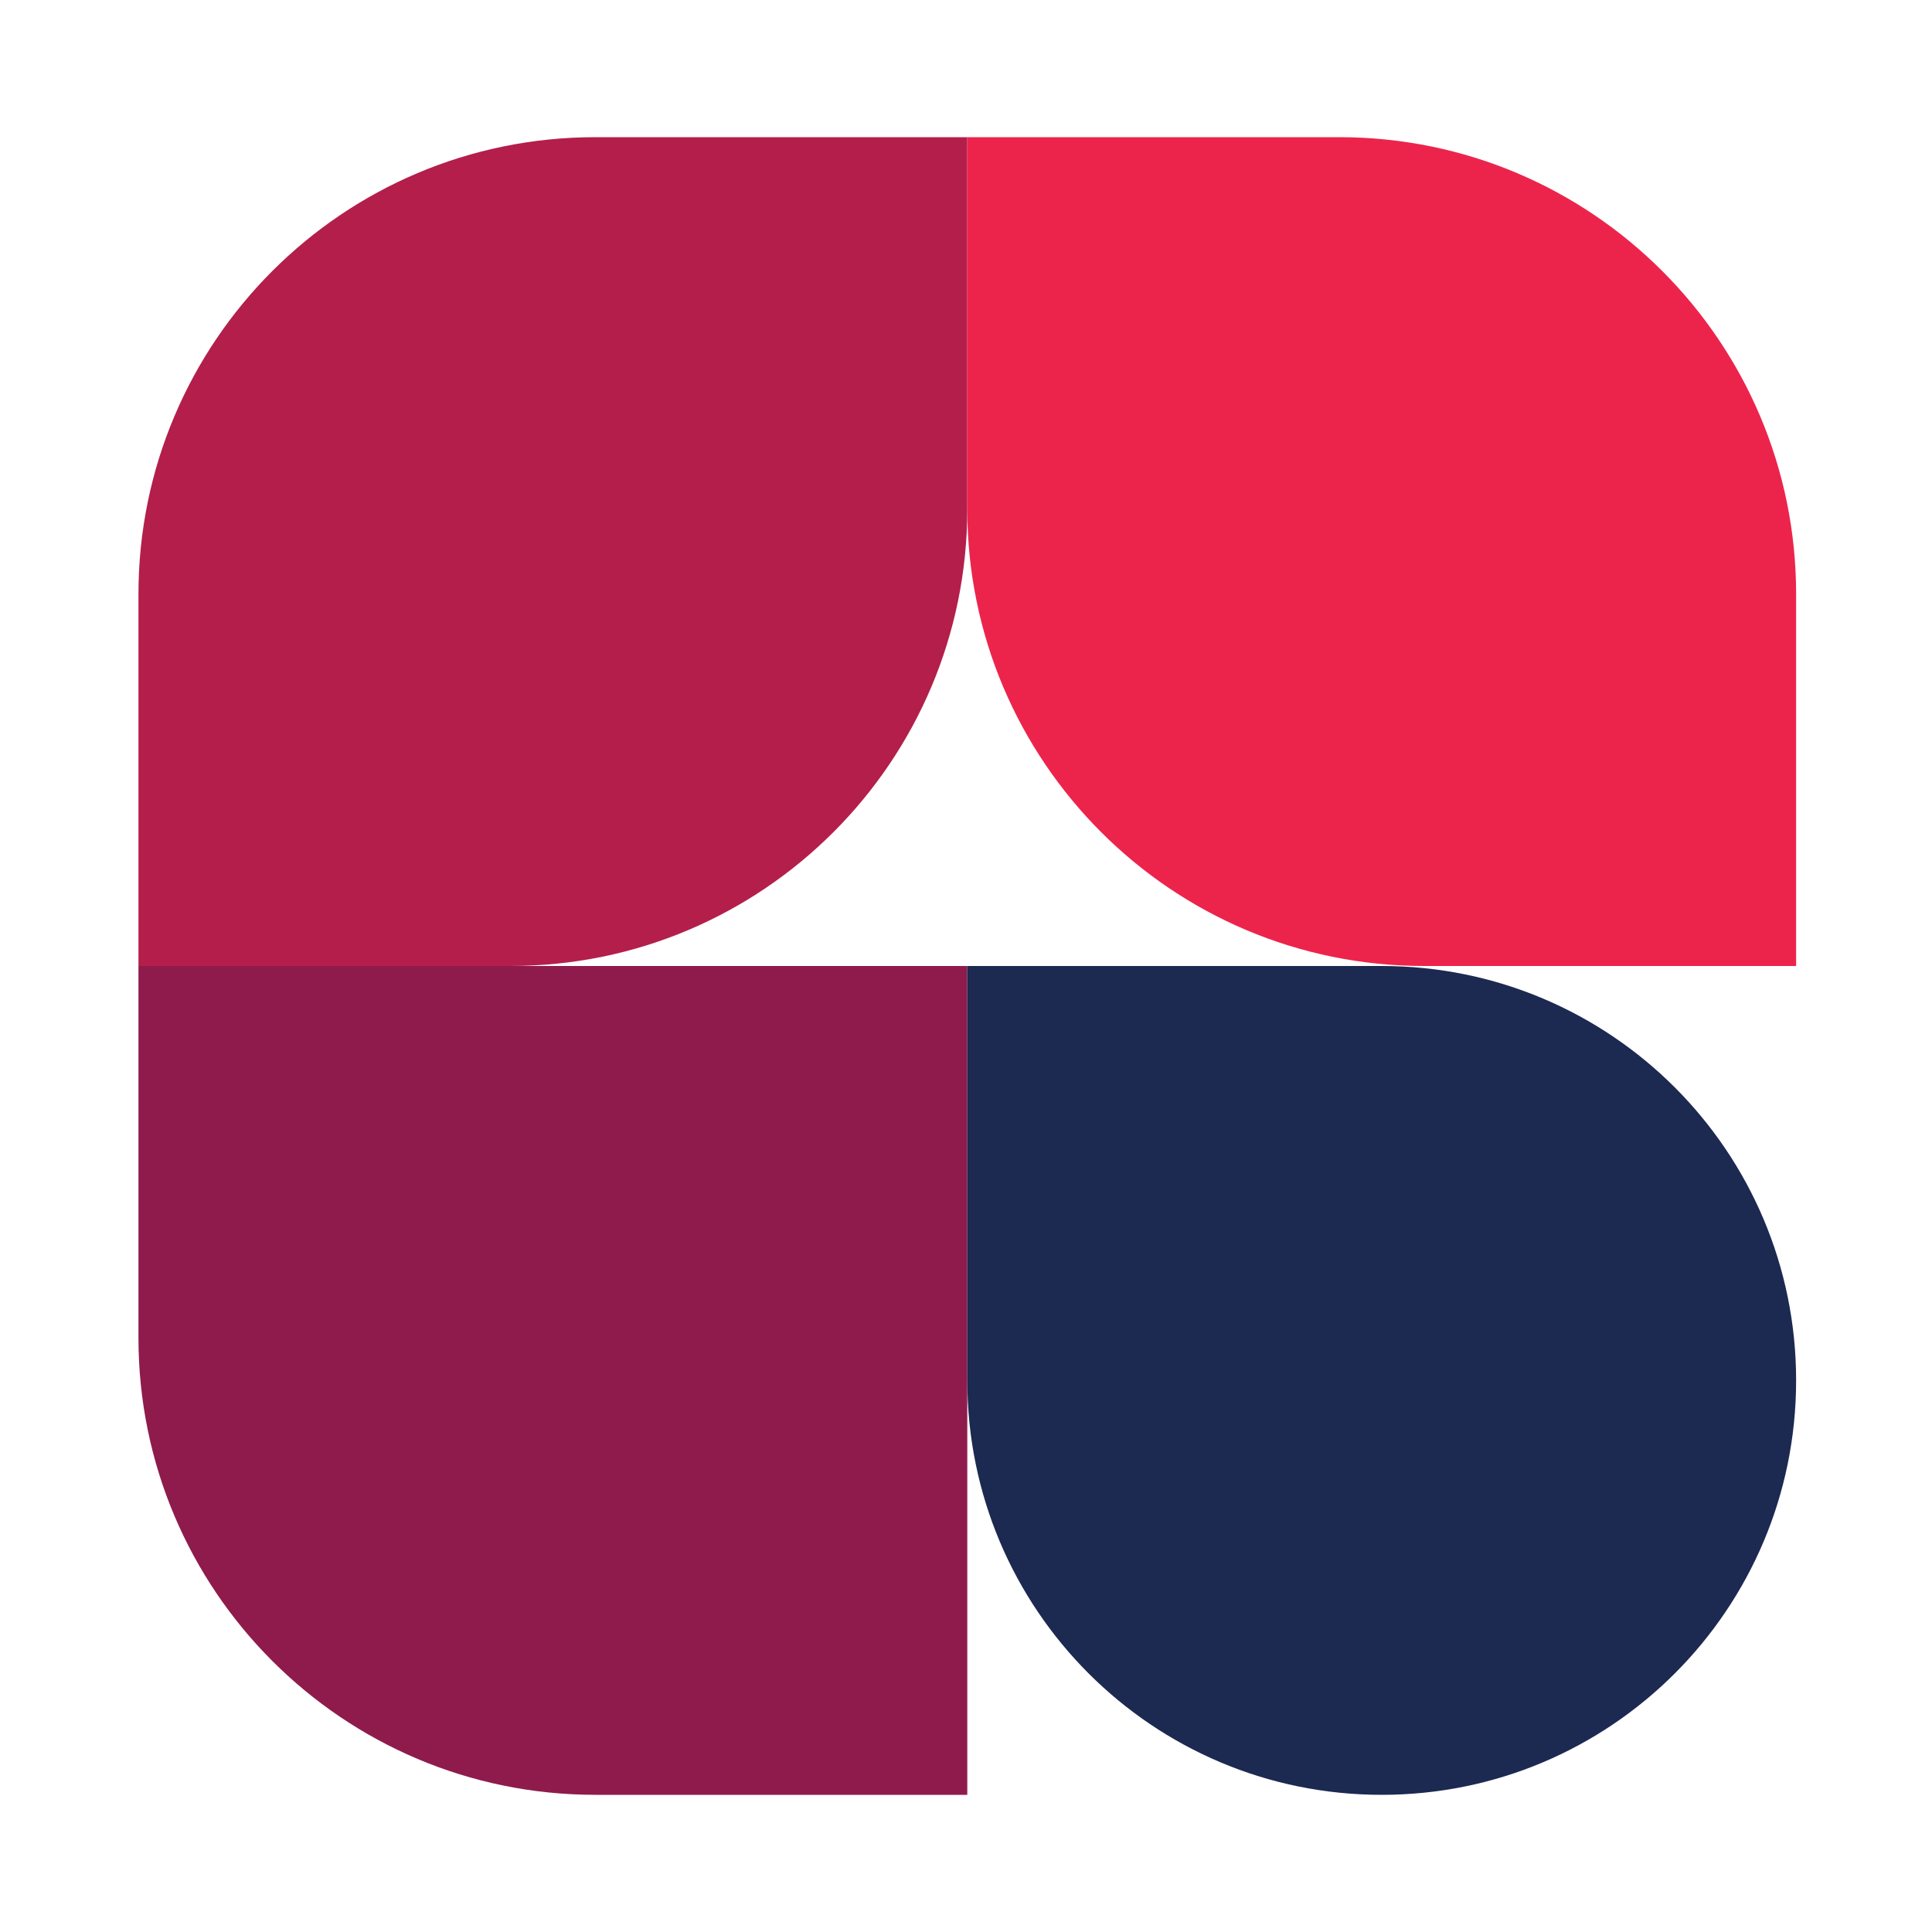
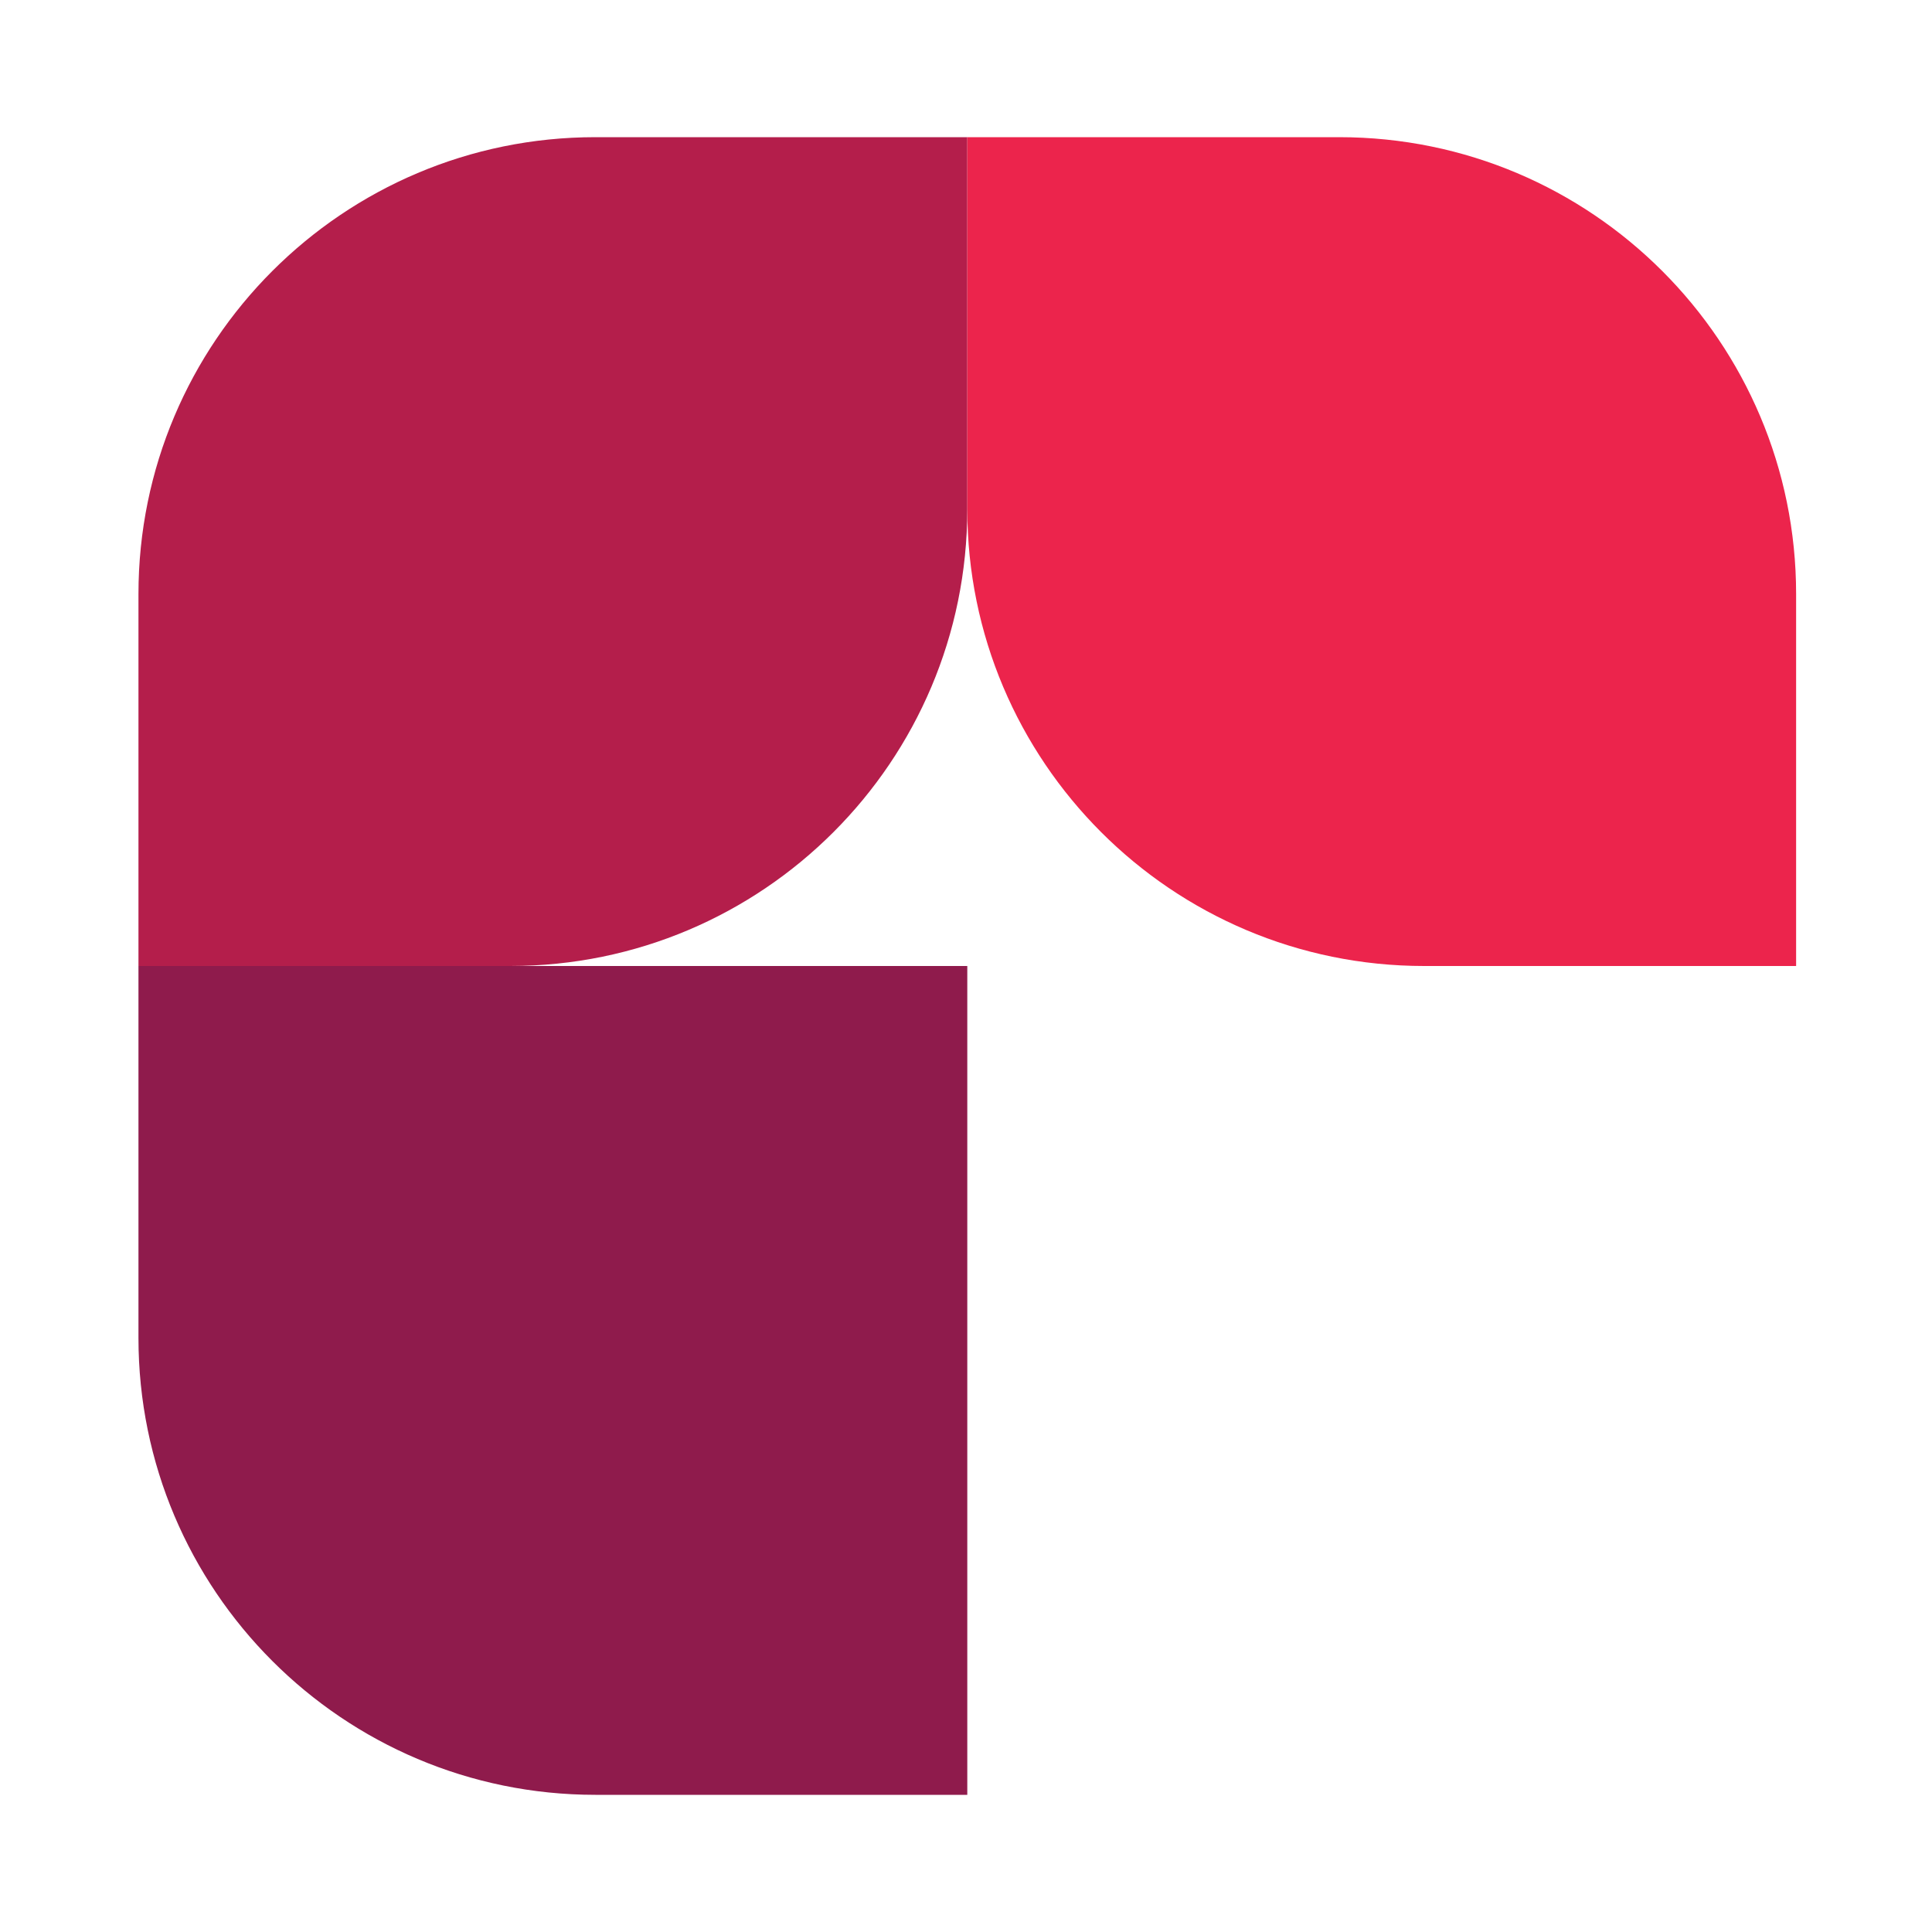
<svg xmlns="http://www.w3.org/2000/svg" id="Layer_1" version="1.1" viewBox="0 0 600 600">
  <defs>
    <style>
      .st0 {
        fill: #b41e4b;
      }

      .st1 {
        fill: #ec244c;
      }

      .st2 {
        fill: #8f1b4c;
      }

      .st3 {
        fill: #1c2951;
      }
    </style>
  </defs>
-   <path class="st2" d="M300.4,557.4v-257.4H43v115.5c0,78.3,63.5,141.9,141.9,141.9h115.5Z" />
+   <path class="st2" d="M300.4,557.4v-257.4H43v115.5c0,78.3,63.5,141.9,141.9,141.9h115.5" />
  <path class="st0" d="M43,300v-115.5c0-78.3,63.5-141.9,141.9-141.9h115.5v115.5c0,78.3-63.5,141.9-141.9,141.9H43Z" />
  <path class="st1" d="M557.8,300v-115.5c0-78.3-63.5-141.9-141.9-141.9h-115.5v115.5c0,78.3,63.5,141.9,141.9,141.9h115.5Z" />
-   <path class="st3" d="M429.1,300h-128.7v128.7c0,71.1,57.6,128.7,128.7,128.7h0c71.1,0,128.7-57.6,128.7-128.7h0c0-71.1-57.6-128.7-128.7-128.7Z" />
</svg>